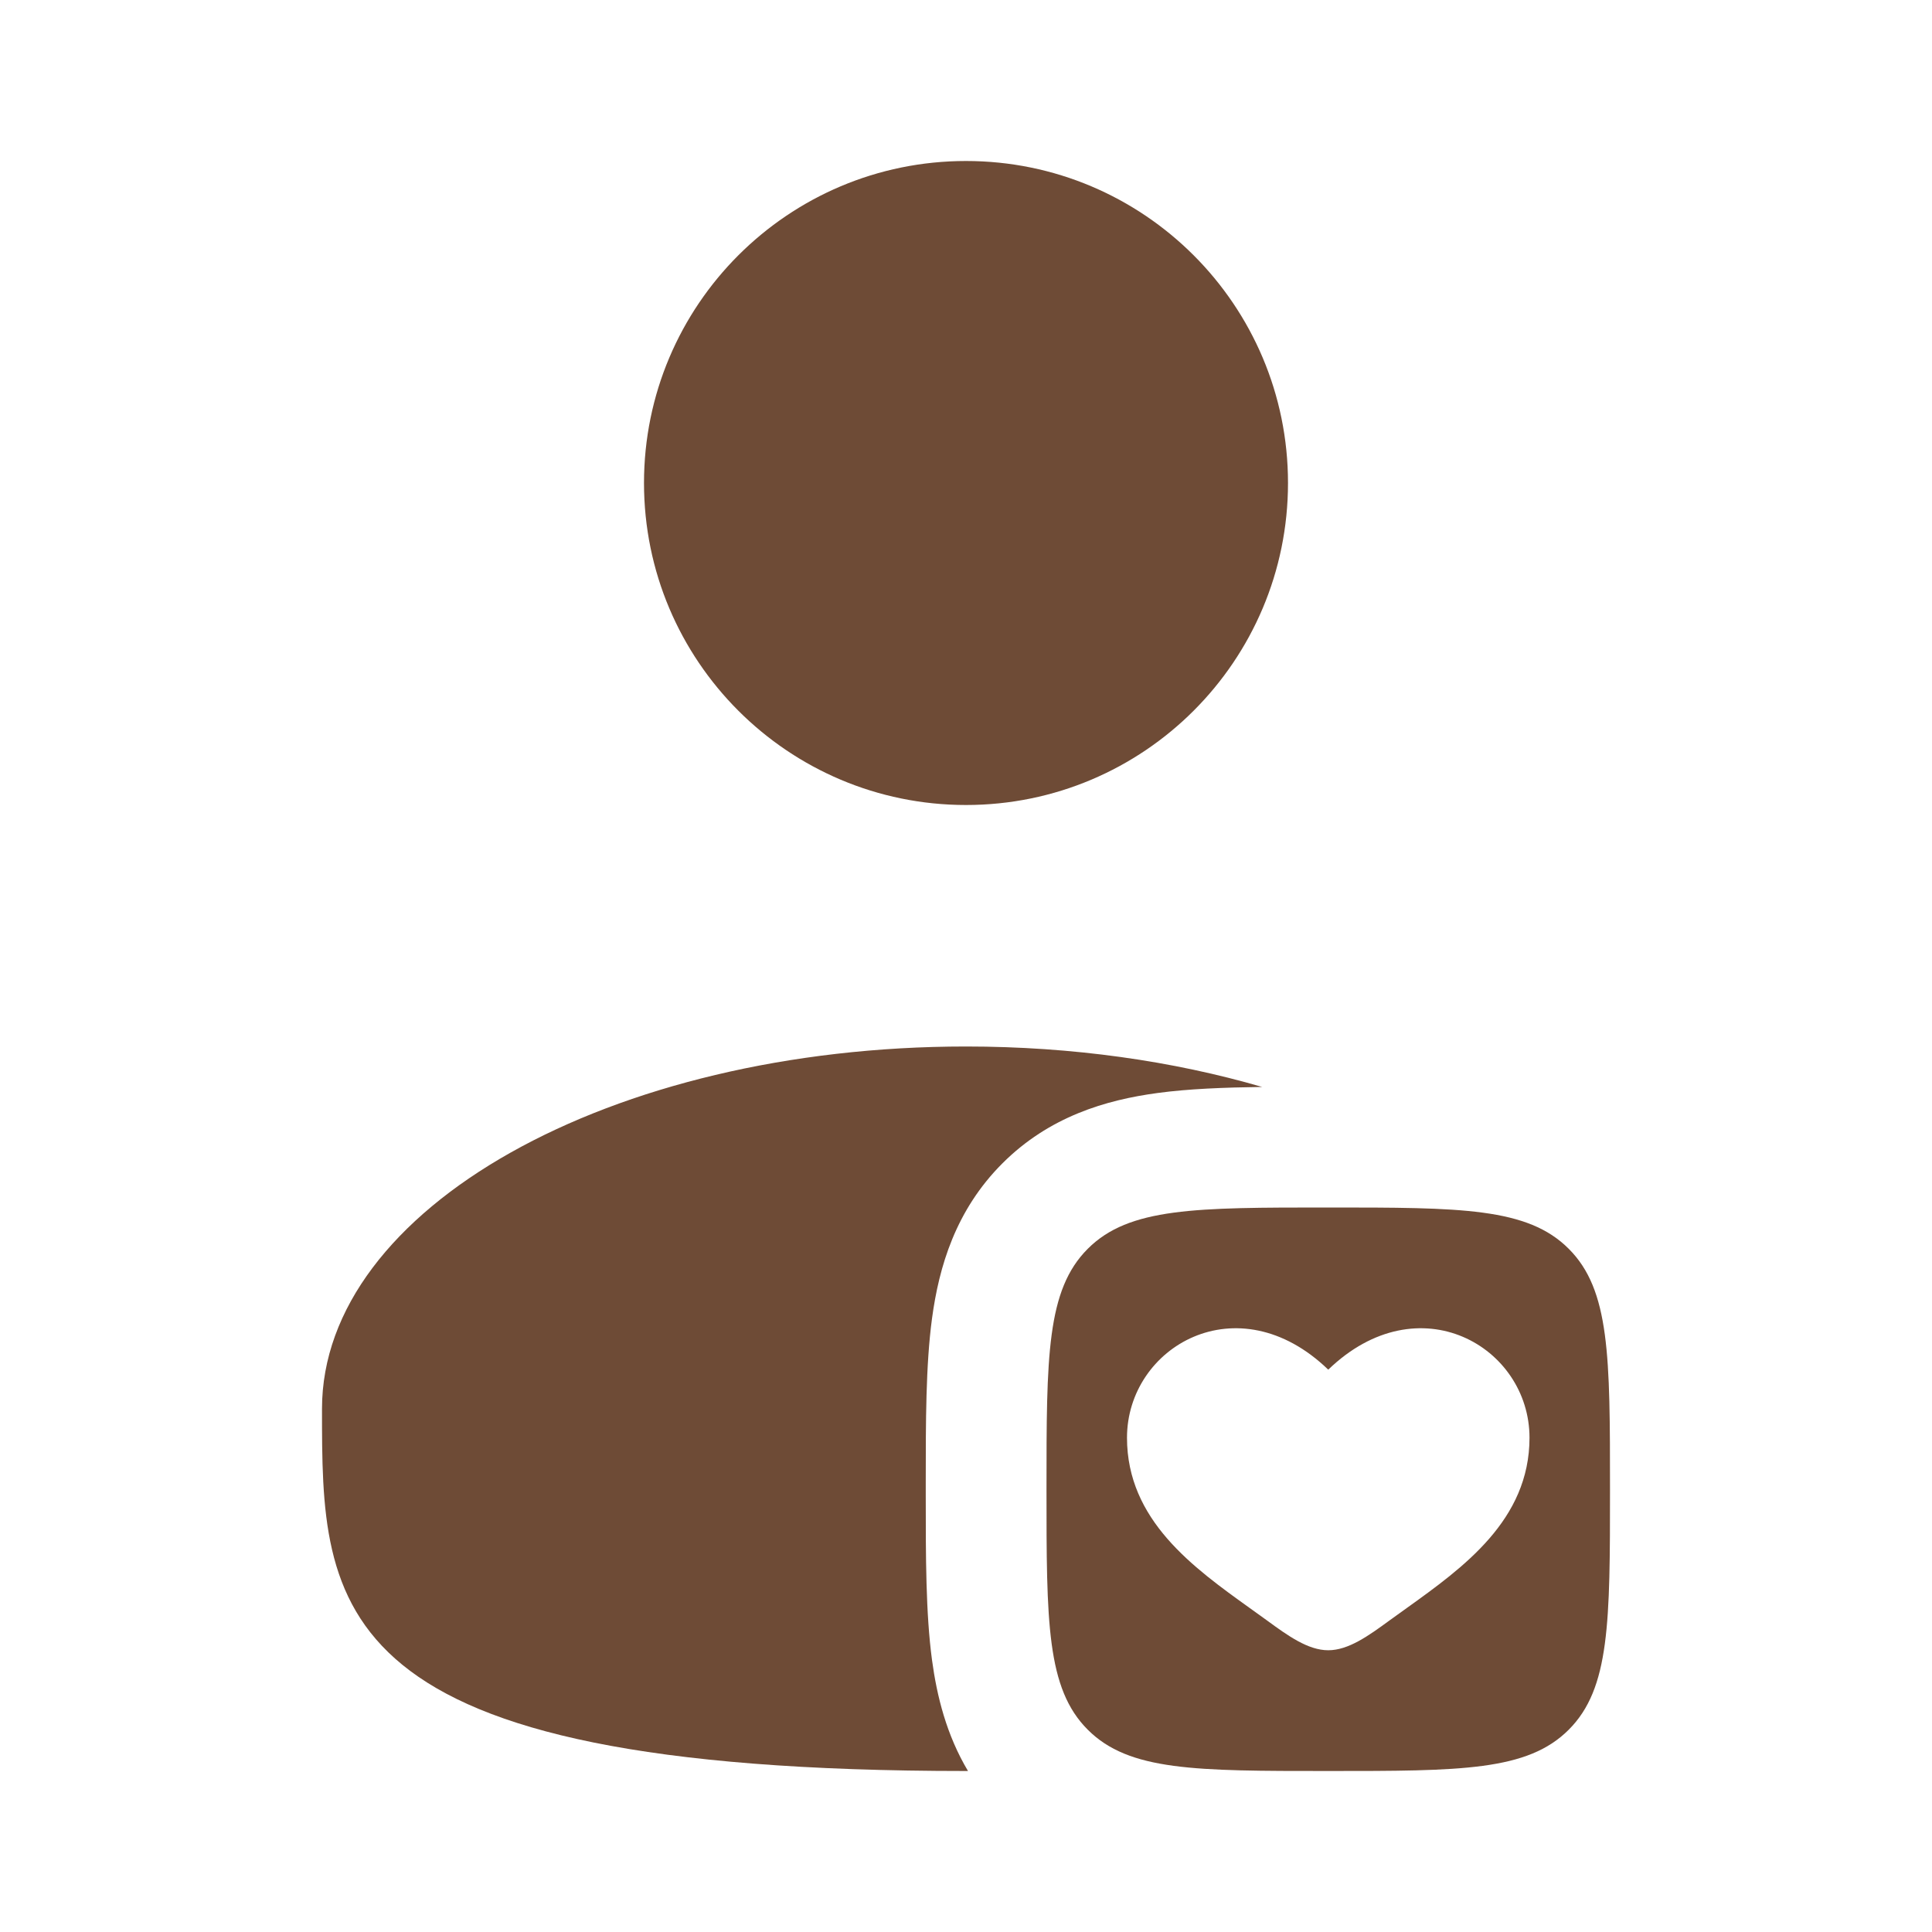
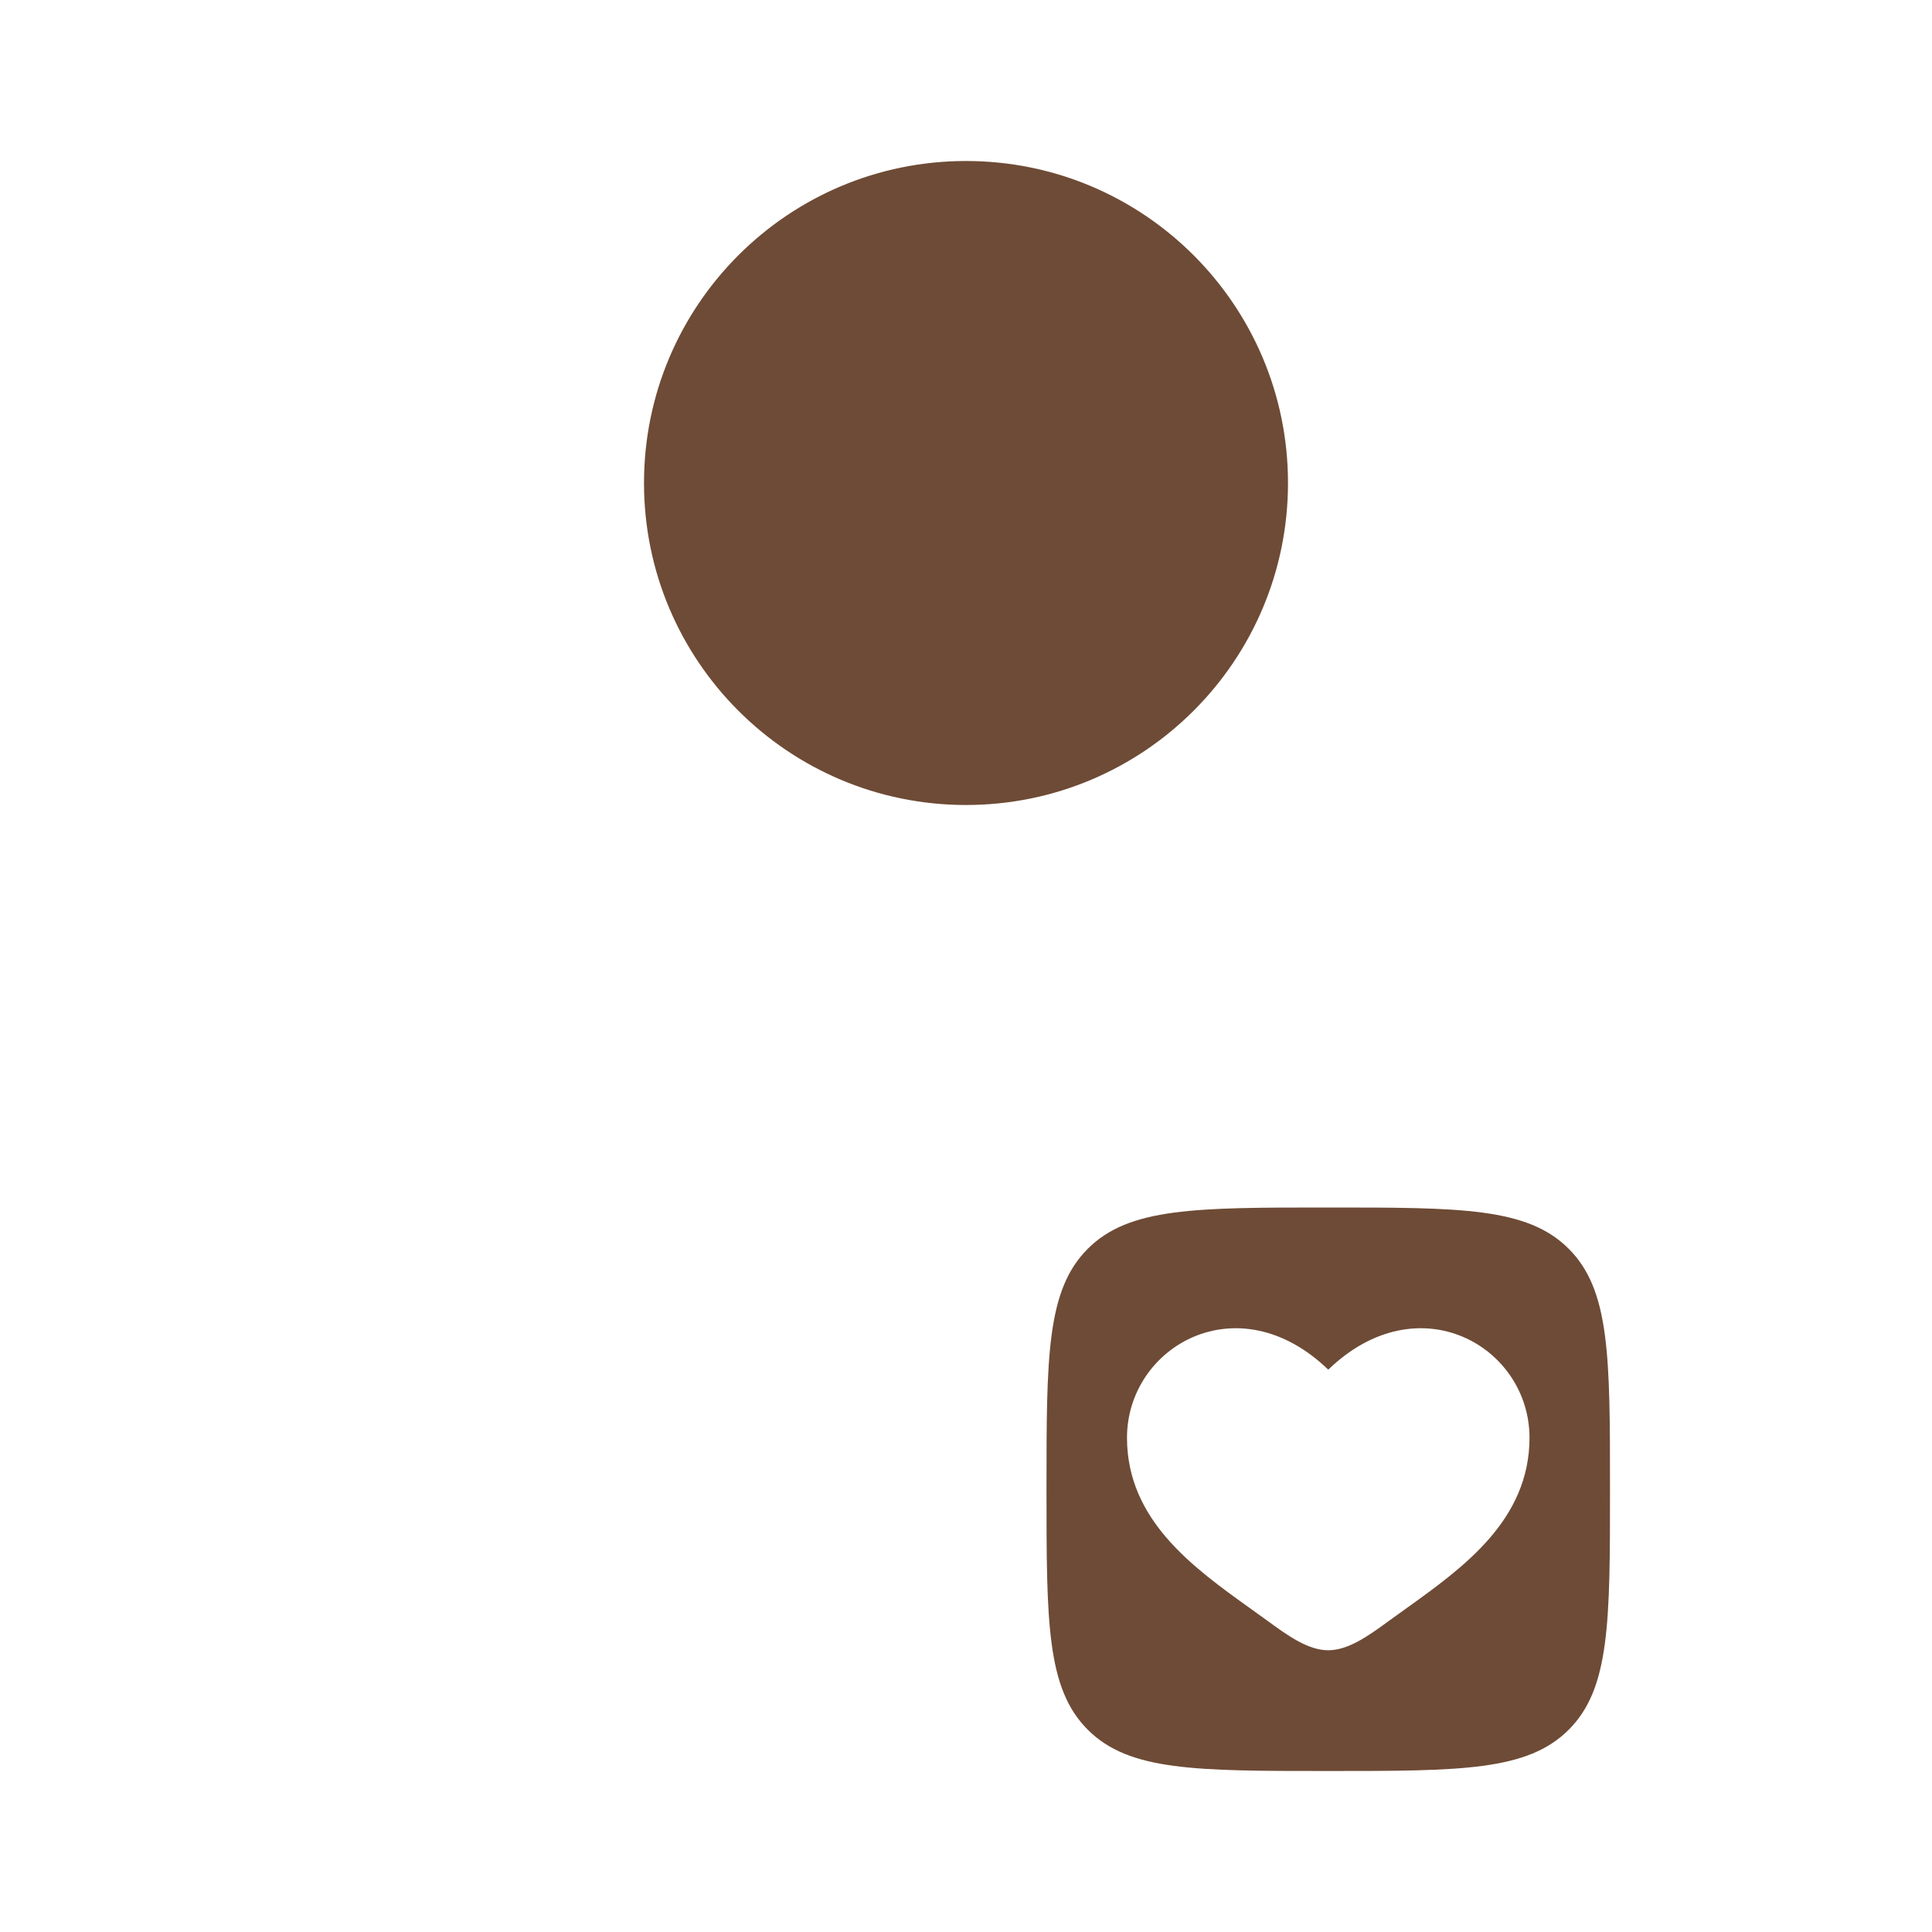
<svg xmlns="http://www.w3.org/2000/svg" width="30" height="30" viewBox="0 0 30 30" fill="none">
  <path d="M20 7.5C20 10.261 17.761 12.5 15 12.5C12.239 12.5 10 10.261 10 7.5C10 4.739 12.239 2.5 15 2.5C17.761 2.5 20 4.739 20 7.5Z" fill="#6E4B36" />
-   <path d="M19.598 16.878C19.006 16.886 18.455 16.907 17.975 16.972C17.171 17.08 16.292 17.338 15.565 18.065C14.838 18.792 14.58 19.671 14.472 20.475C14.375 21.197 14.375 22.079 14.375 23.017V23.232C14.375 24.171 14.375 25.053 14.472 25.775C14.548 26.339 14.697 26.94 15.031 27.5C15.021 27.5 15.01 27.5 15 27.5C5 27.5 5 24.982 5 21.875C5 18.768 9.477 16.25 15 16.25C16.658 16.25 18.221 16.477 19.598 16.878Z" fill="#6E4B36" />
  <path fill-rule="evenodd" clip-rule="evenodd" d="M16.891 26.859C17.531 27.5 18.563 27.5 20.625 27.5C22.687 27.5 23.719 27.5 24.359 26.859C25 26.219 25 25.187 25 23.125C25 21.063 25 20.031 24.359 19.391C23.719 18.75 22.687 18.75 20.625 18.75C18.563 18.75 17.531 18.75 16.891 19.391C16.25 20.031 16.25 21.063 16.25 23.125C16.25 25.187 16.25 26.219 16.891 26.859ZM19.408 24.971C18.531 24.342 17.5 23.604 17.5 22.325C17.5 20.912 19.219 19.911 20.625 21.268C22.031 19.911 23.75 20.912 23.75 22.325C23.75 23.604 22.719 24.342 21.842 24.971C21.751 25.036 21.661 25.1 21.575 25.163C21.25 25.401 20.938 25.625 20.625 25.625C20.312 25.625 20 25.401 19.675 25.163C19.589 25.1 19.499 25.036 19.408 24.971Z" fill="#6E4B36" />
</svg>